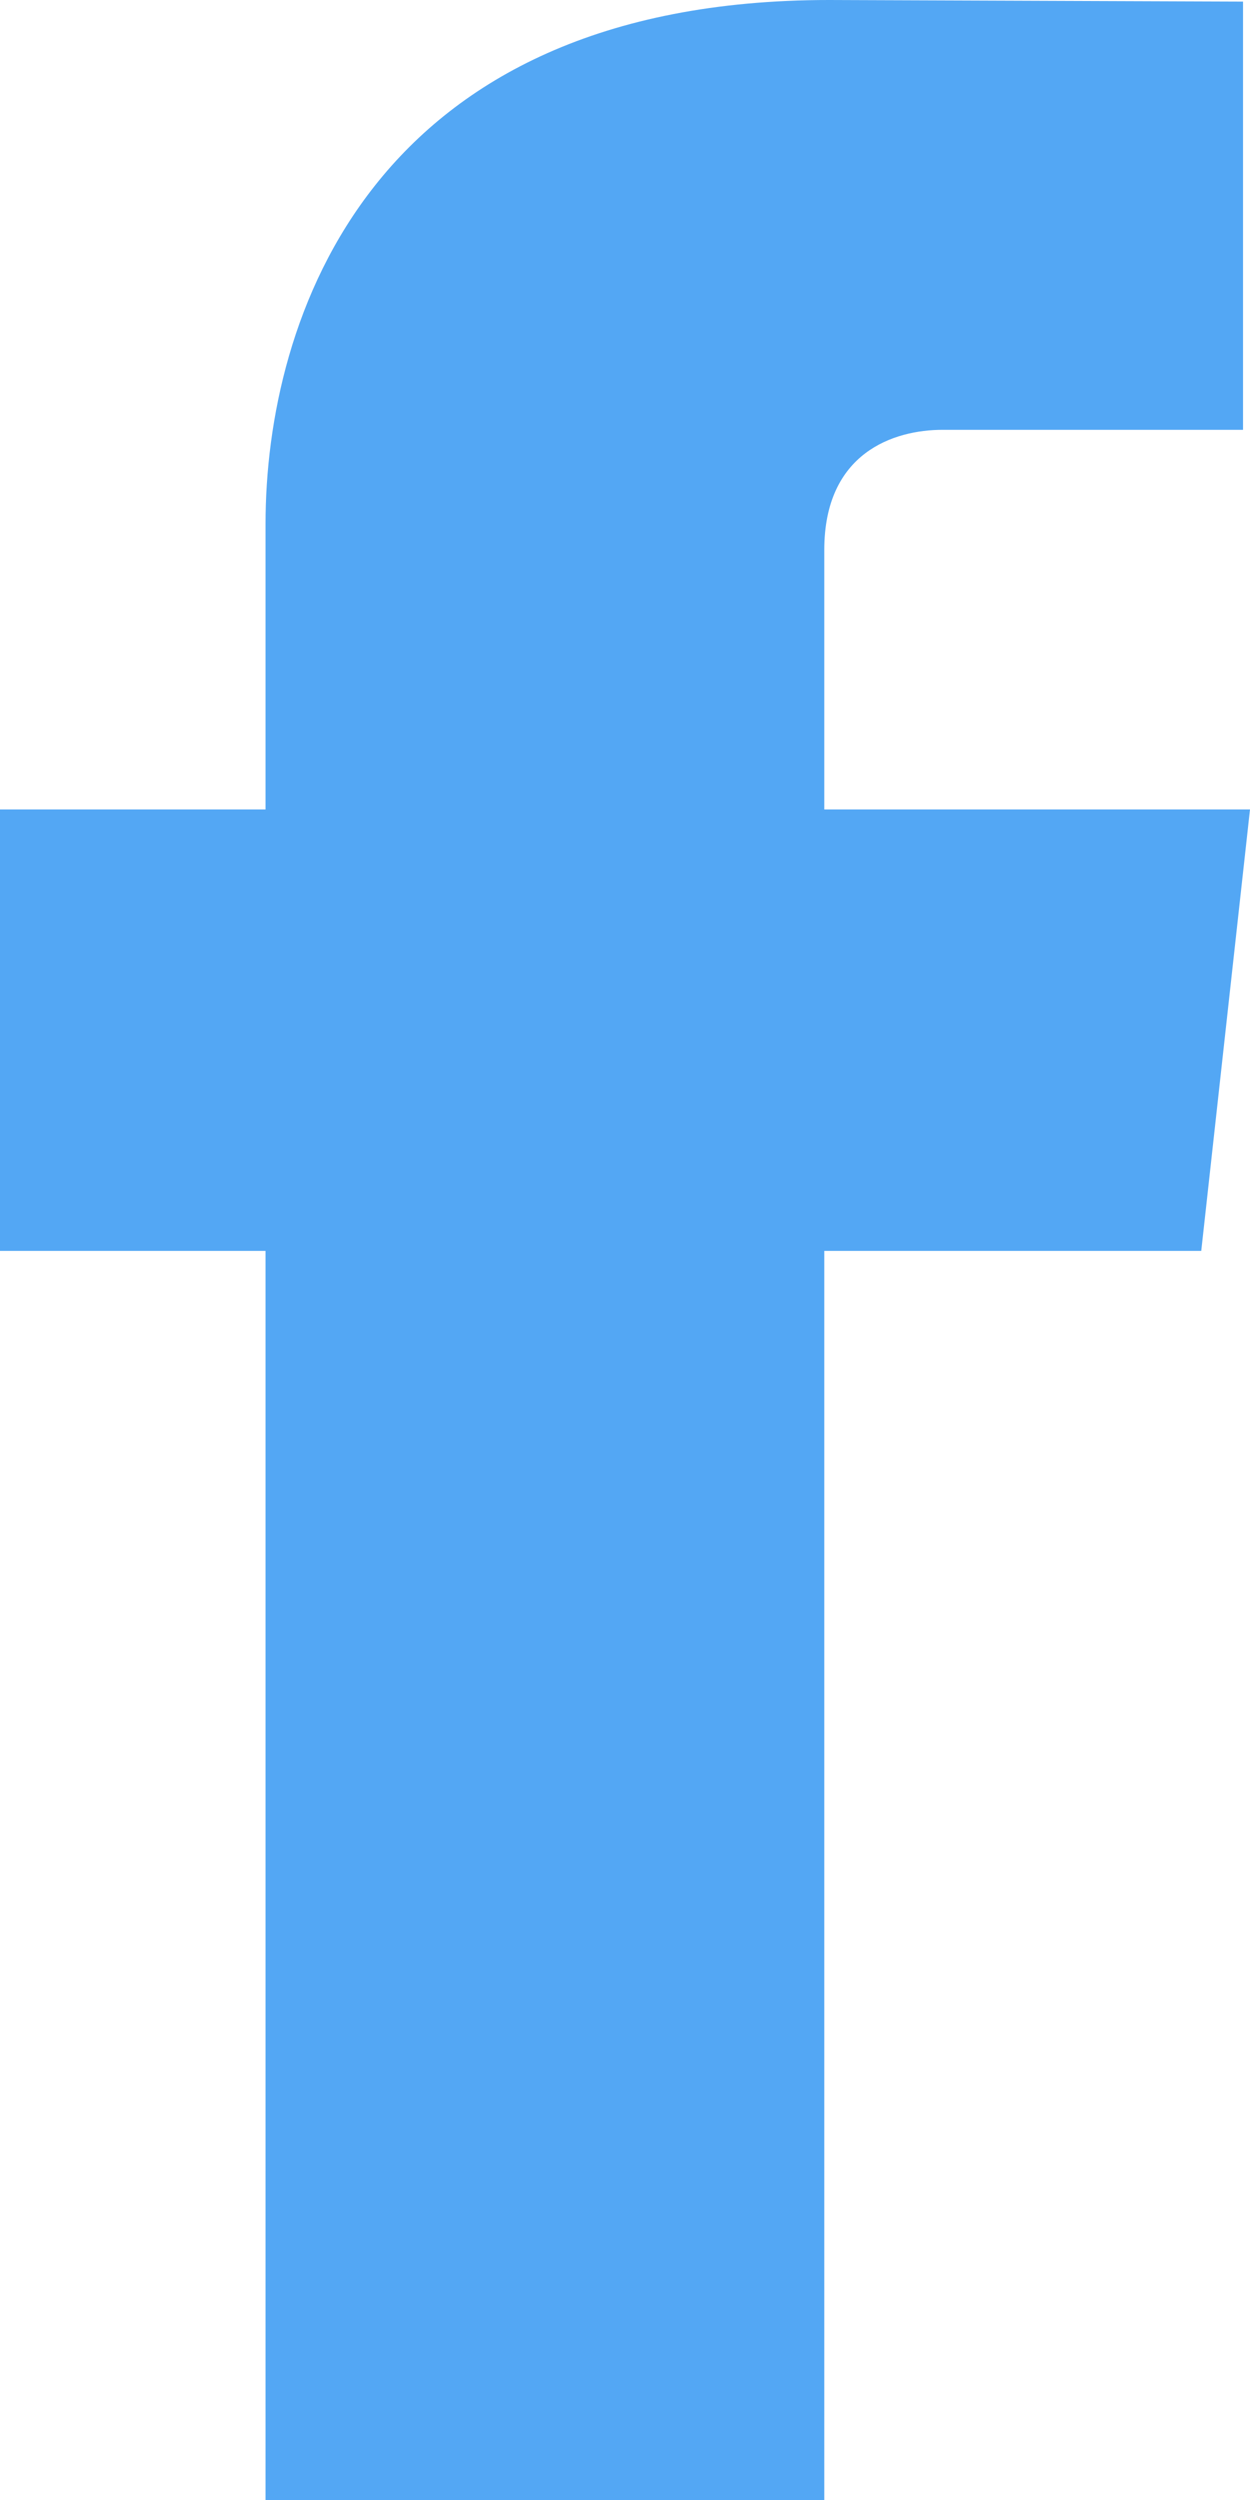
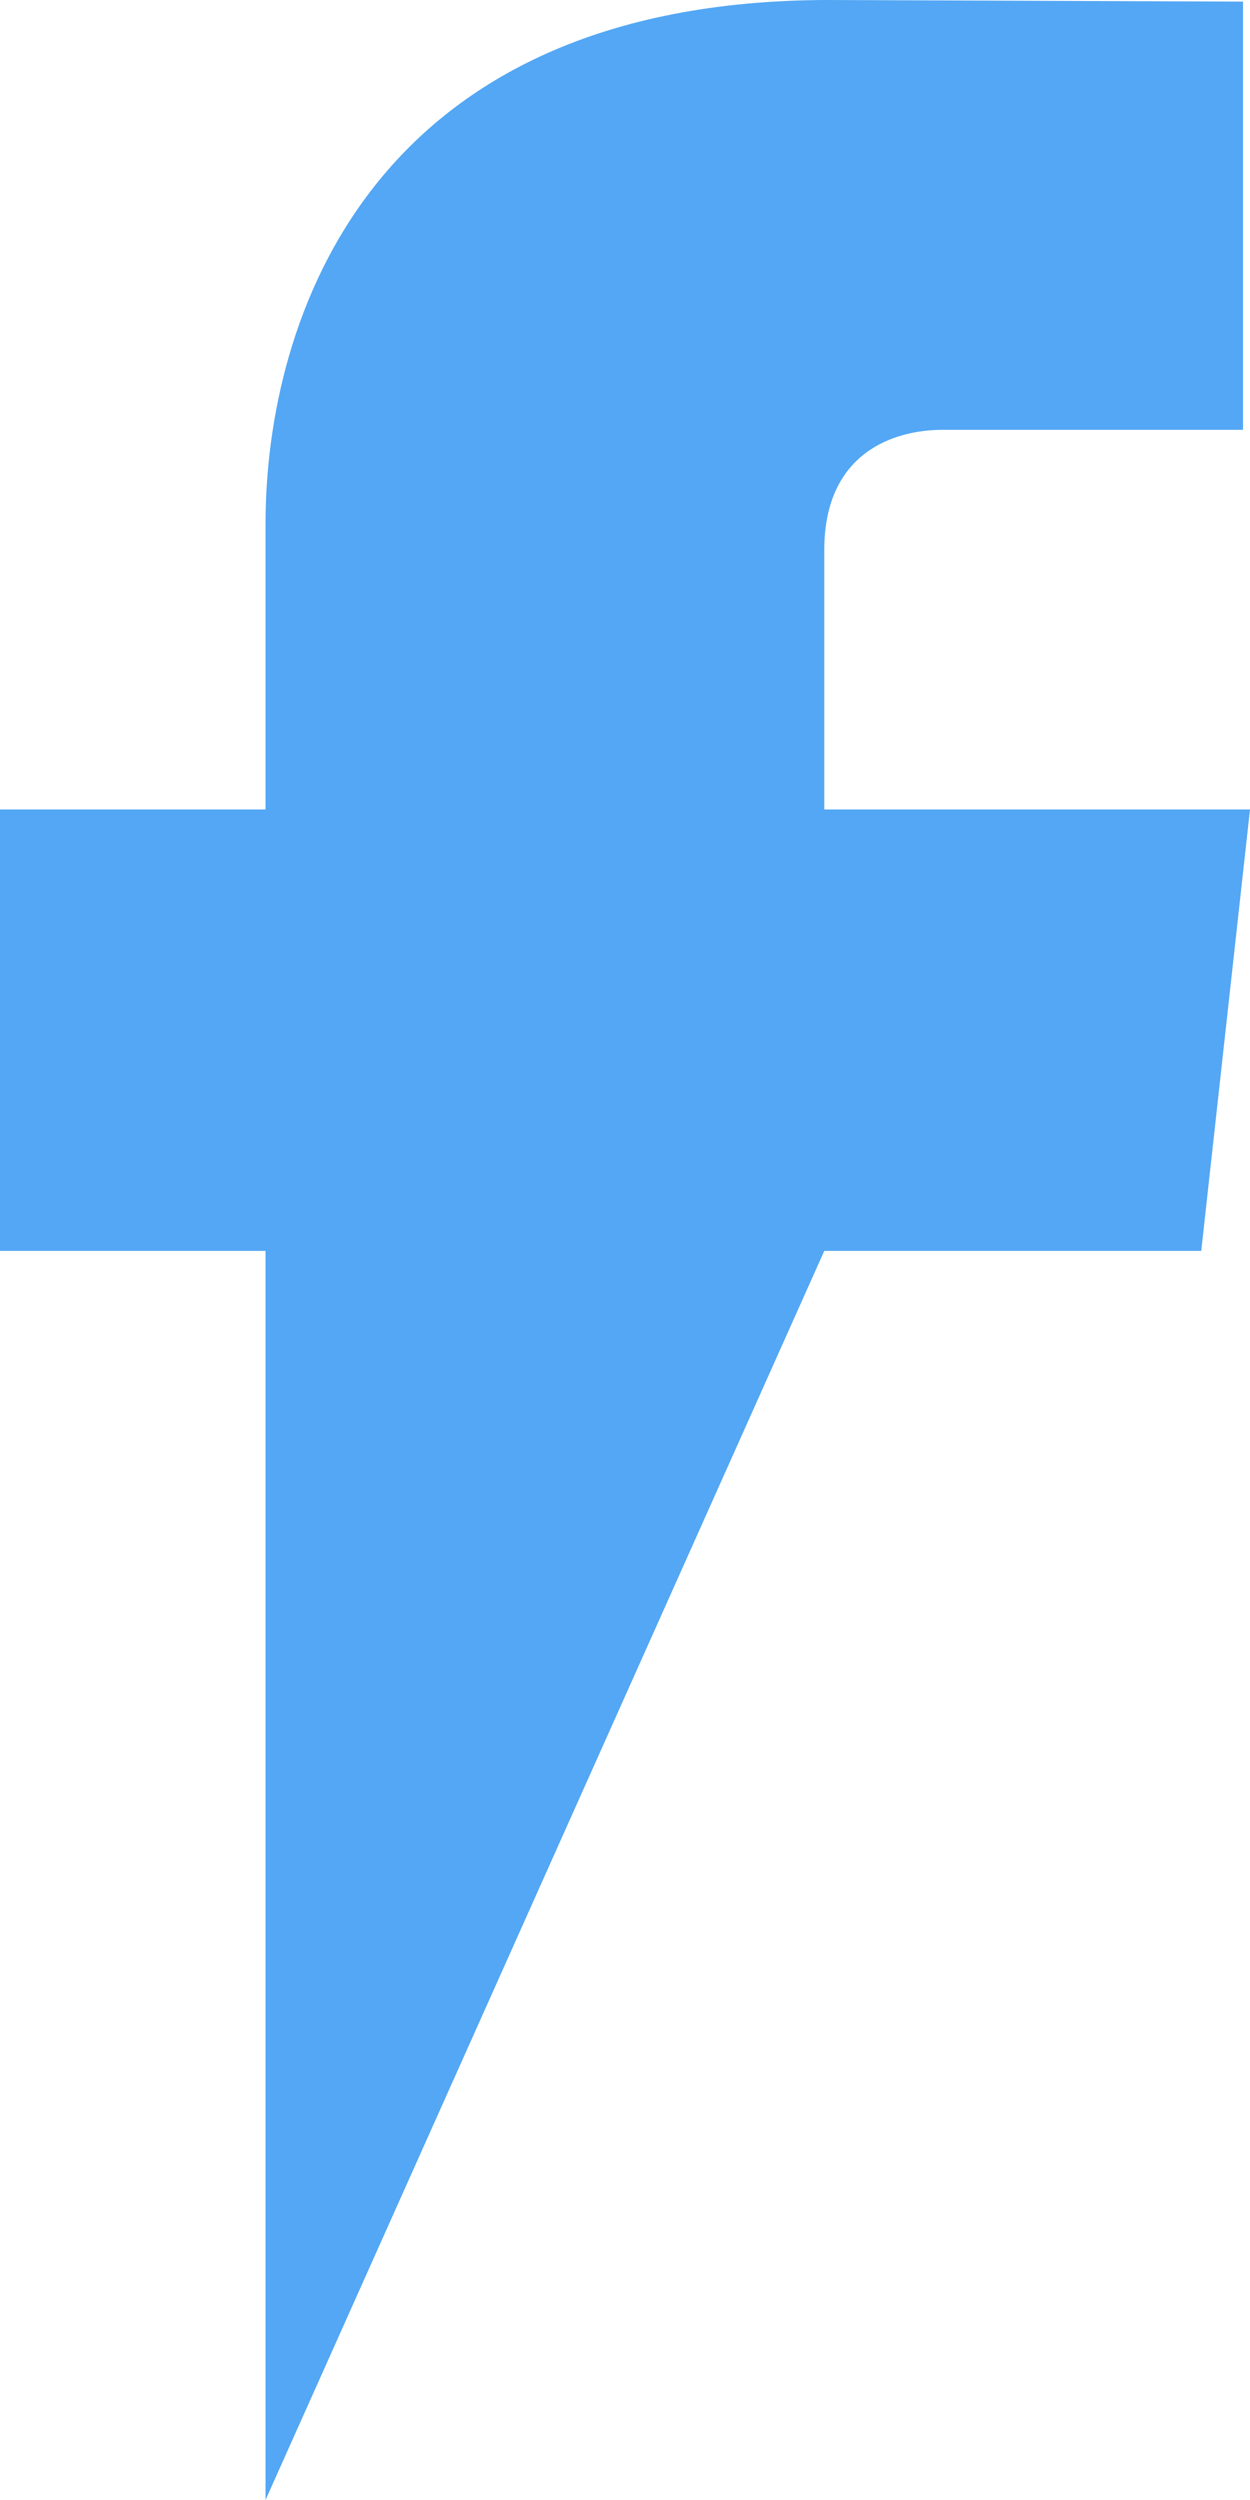
<svg xmlns="http://www.w3.org/2000/svg" width="7px" height="14px" viewBox="0 0 7 14" version="1.1">
  <title>Fill 1</title>
  <desc>Created with Sketch.</desc>
  <defs />
  <g id="Symbols" stroke="none" stroke-width="1" fill="none" fill-rule="evenodd">
    <g id="header" transform="translate(-1237, -41)" fill="#53A7F4">
-       <path d="M1244,45.533 L1241.616,45.533 L1241.616,44.08 C1241.616,43.535 1242.005,43.407 1242.279,43.407 L1243.961,43.407 L1243.961,41.009 L1241.644,41 C1239.072,41 1238.487,42.789 1238.487,43.934 L1238.487,45.533 L1237,45.533 L1237,48.005 L1238.487,48.005 L1238.487,55 L1241.616,55 L1241.616,48.005 L1243.727,48.005 L1244,45.533 Z" id="Fill-1" />
+       <path d="M1244,45.533 L1241.616,45.533 L1241.616,44.08 C1241.616,43.535 1242.005,43.407 1242.279,43.407 L1243.961,43.407 L1243.961,41.009 L1241.644,41 C1239.072,41 1238.487,42.789 1238.487,43.934 L1238.487,45.533 L1237,45.533 L1237,48.005 L1238.487,48.005 L1238.487,55 L1241.616,48.005 L1243.727,48.005 L1244,45.533 Z" id="Fill-1" />
    </g>
  </g>
</svg>